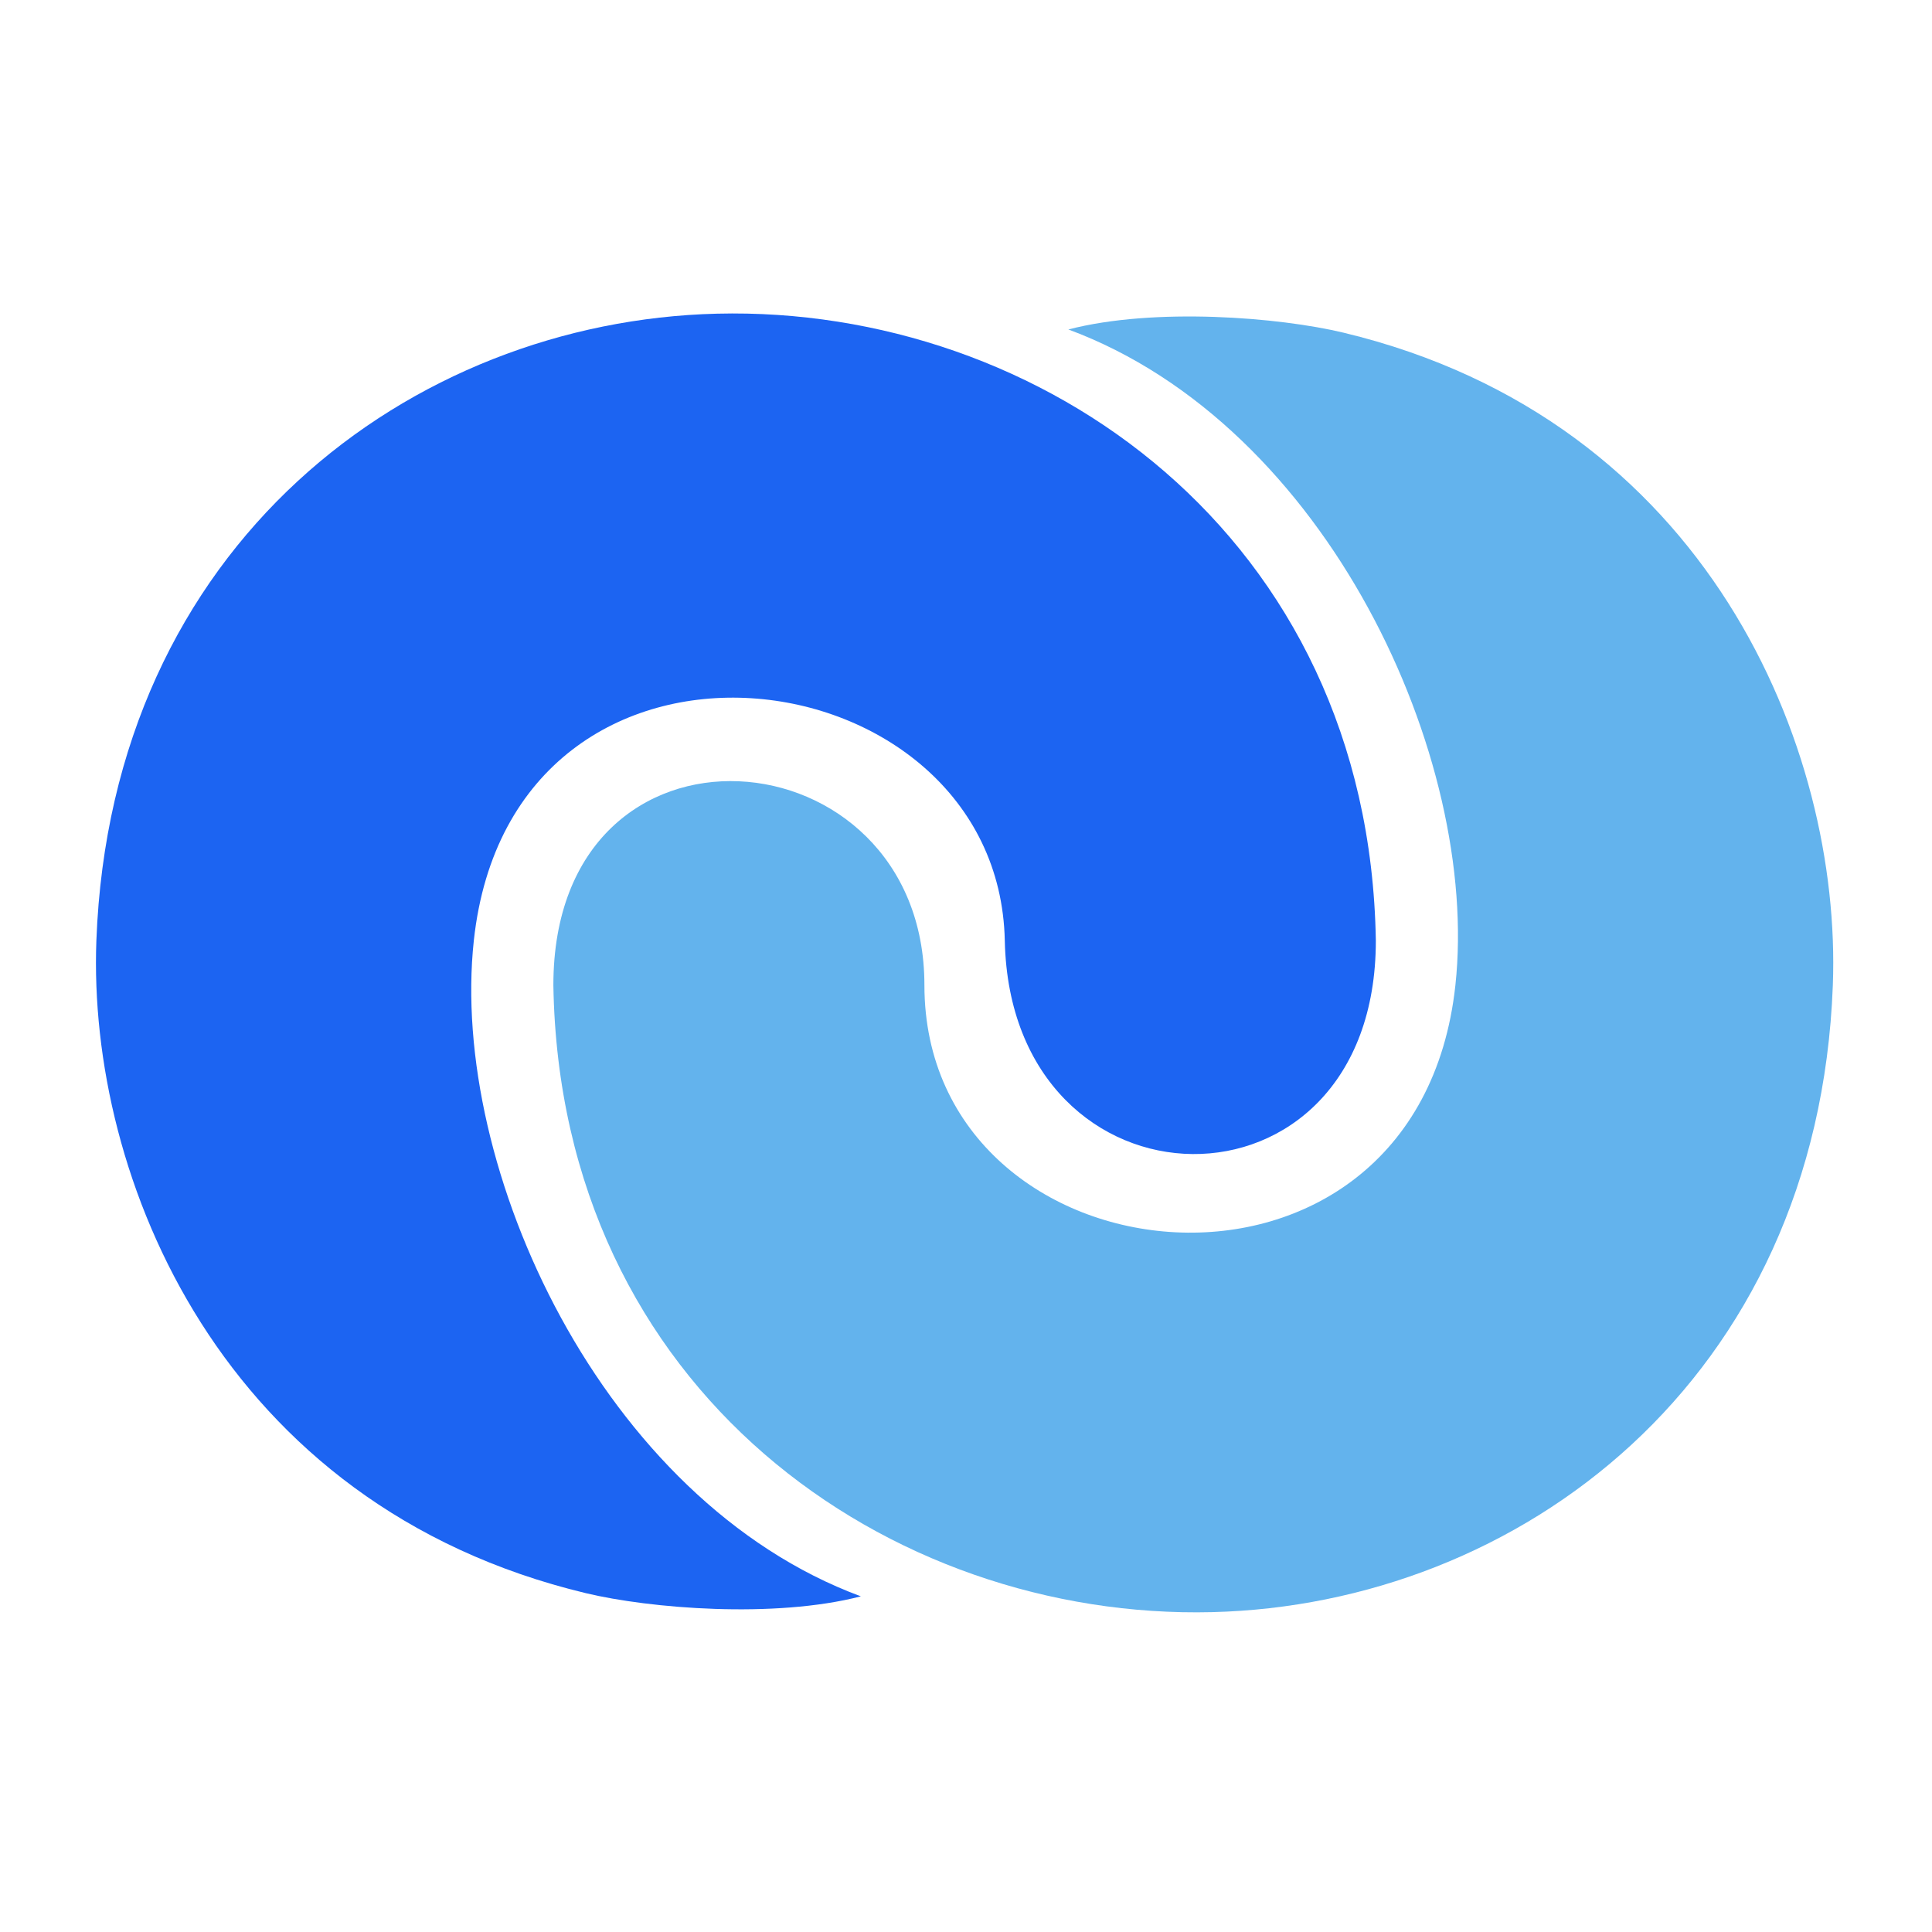
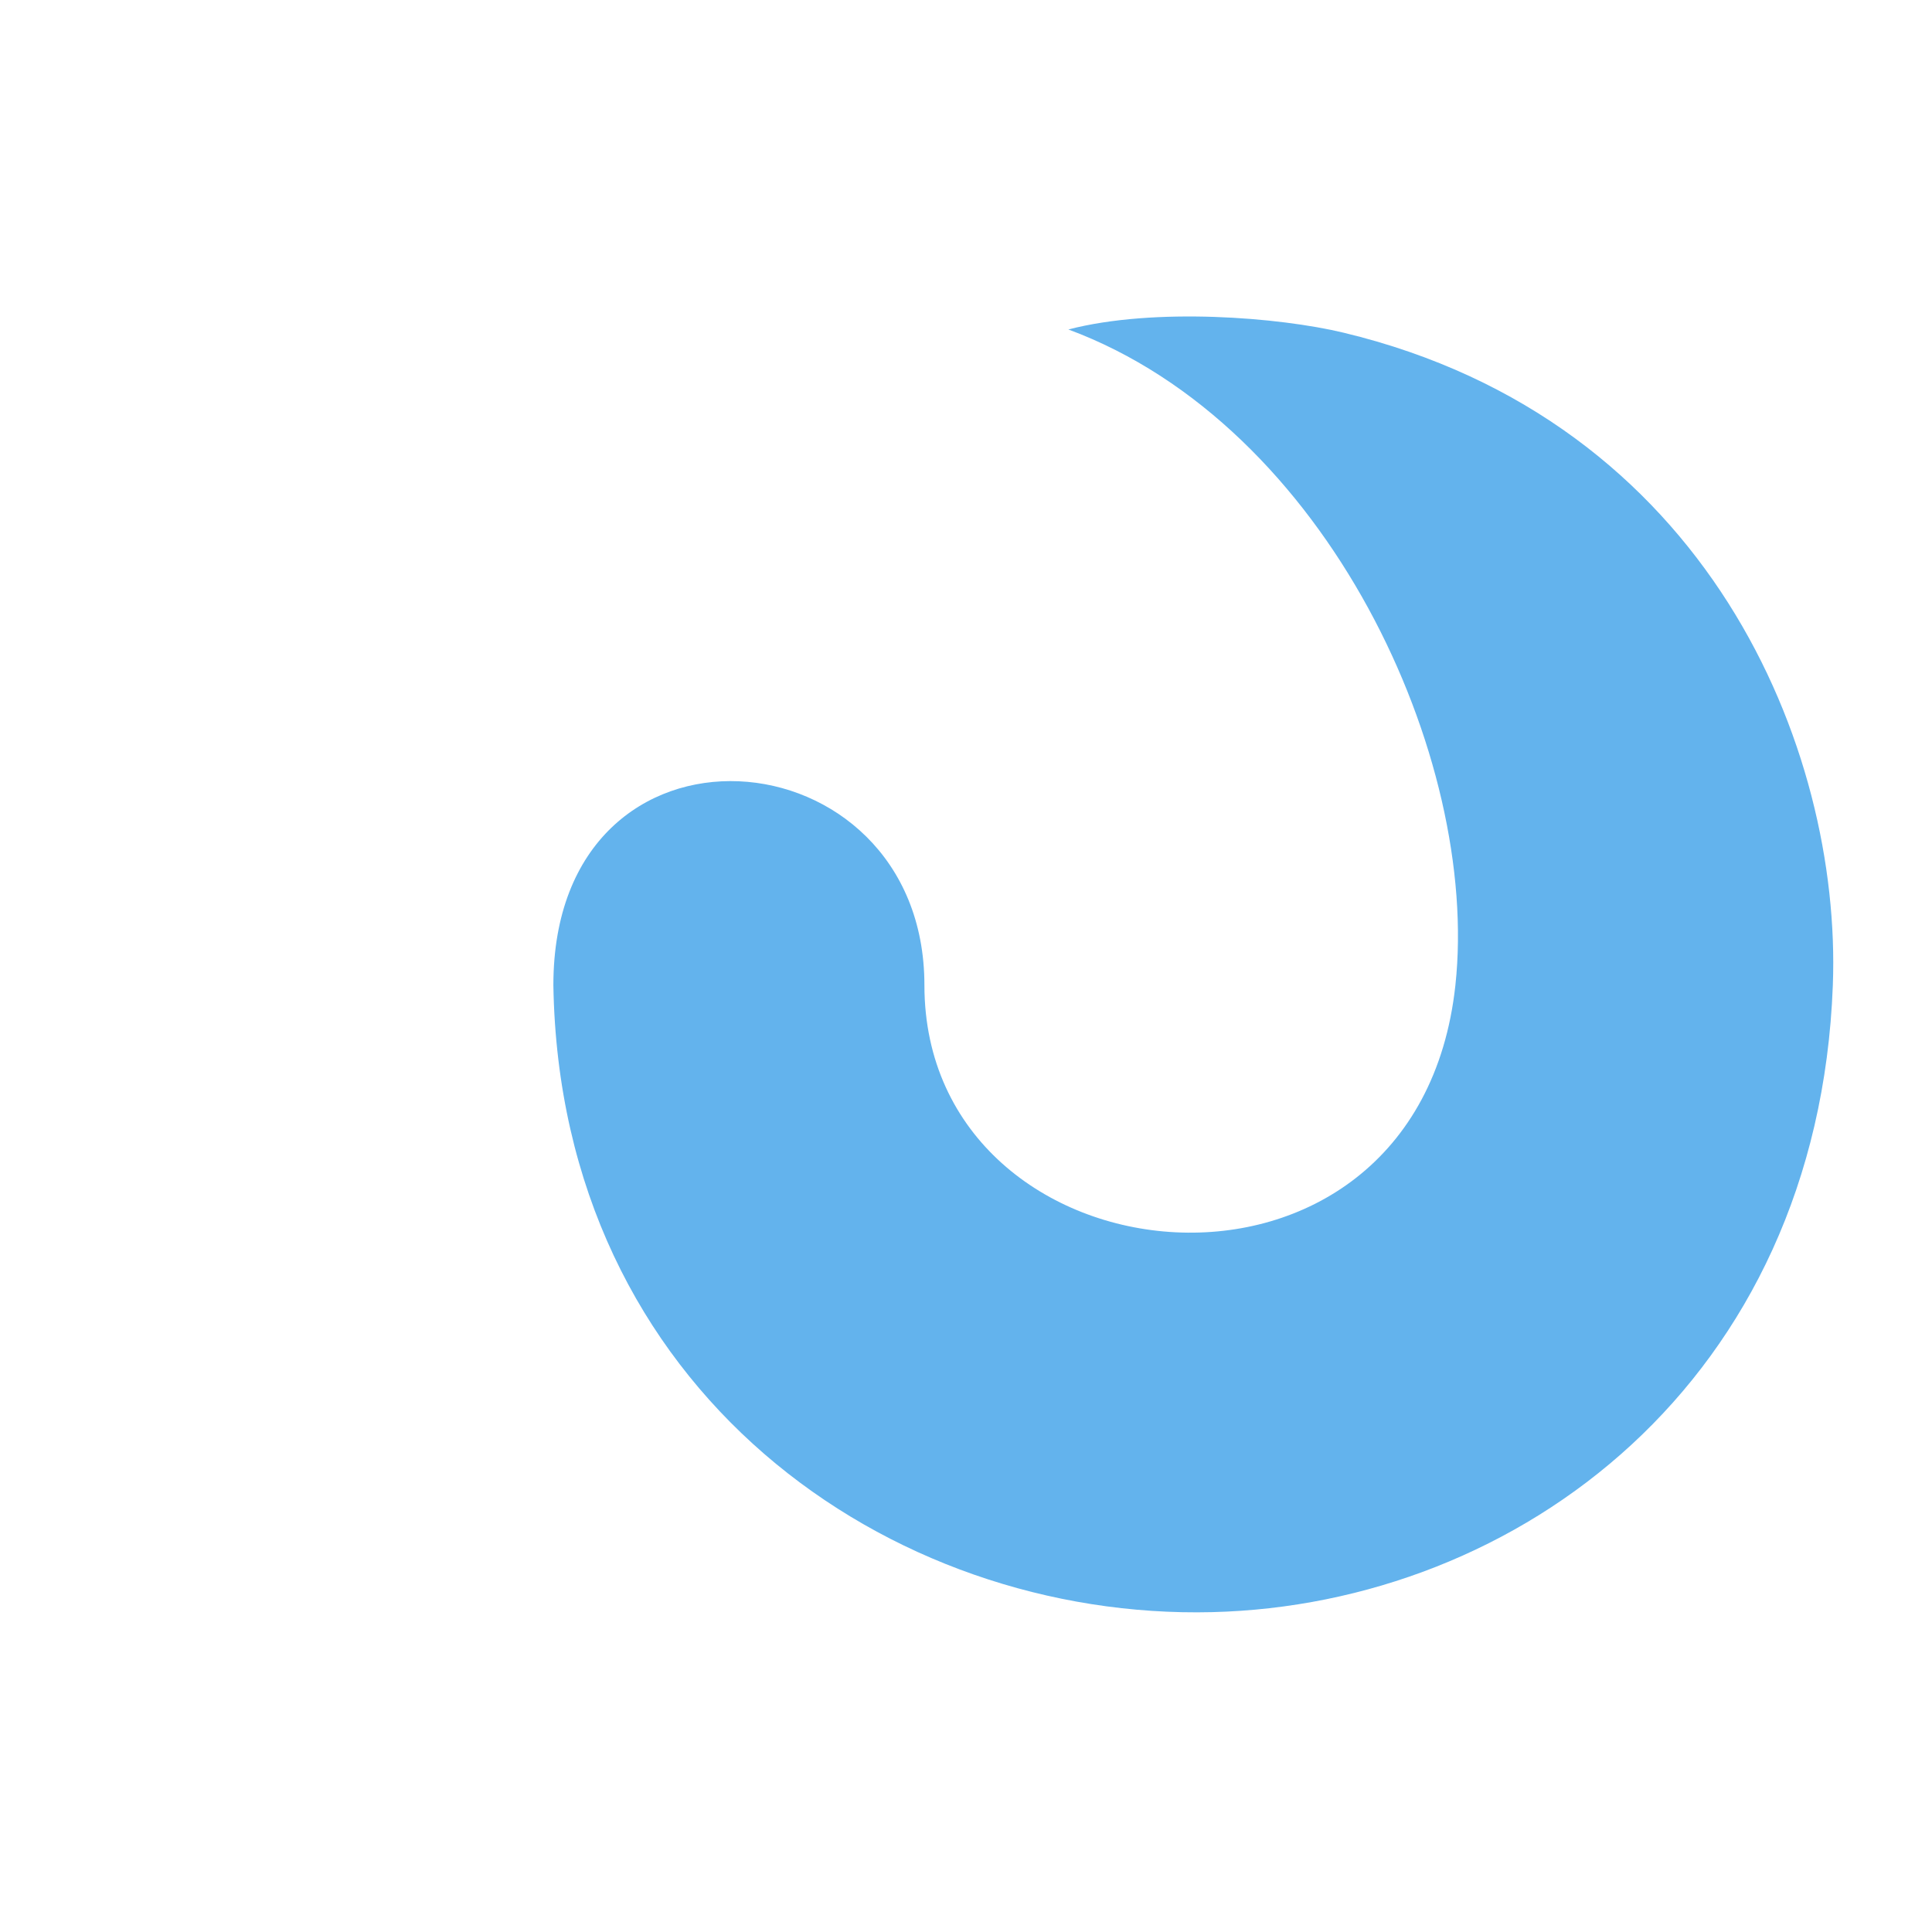
<svg xmlns="http://www.w3.org/2000/svg" width="302" height="302" viewBox="0 0 302 302" fill="none">
  <path d="M210 52C200 49.6 180.5 48 167 51.5C207.5 66.5 231.338 118.5 227.5 154C221.5 209.5 144.5 201.5 144.5 154C144.5 114 86.5 109 86.5 154C87.527 217.443 139.017 253.255 189.5 252C237.288 250.812 284.175 216.002 286.5 154C287.887 117 267 65.68 210 52Z" fill="#63B3ED" />
-   <path d="M91.564 249.032C101.564 251.432 121.064 253.032 134.564 249.532C94.064 234.532 70.227 182.532 74.064 147.032C80.064 91.532 156.096 101.5 157.064 147.032C158 191 215.064 192.032 215.064 147.032C214.037 83.589 162.547 47.777 112.064 49.032C64.276 50.22 17.39 85.03 15.064 147.032C13.677 184.032 34.564 235.352 91.564 249.032Z" fill="#1C64F2" />
</svg>